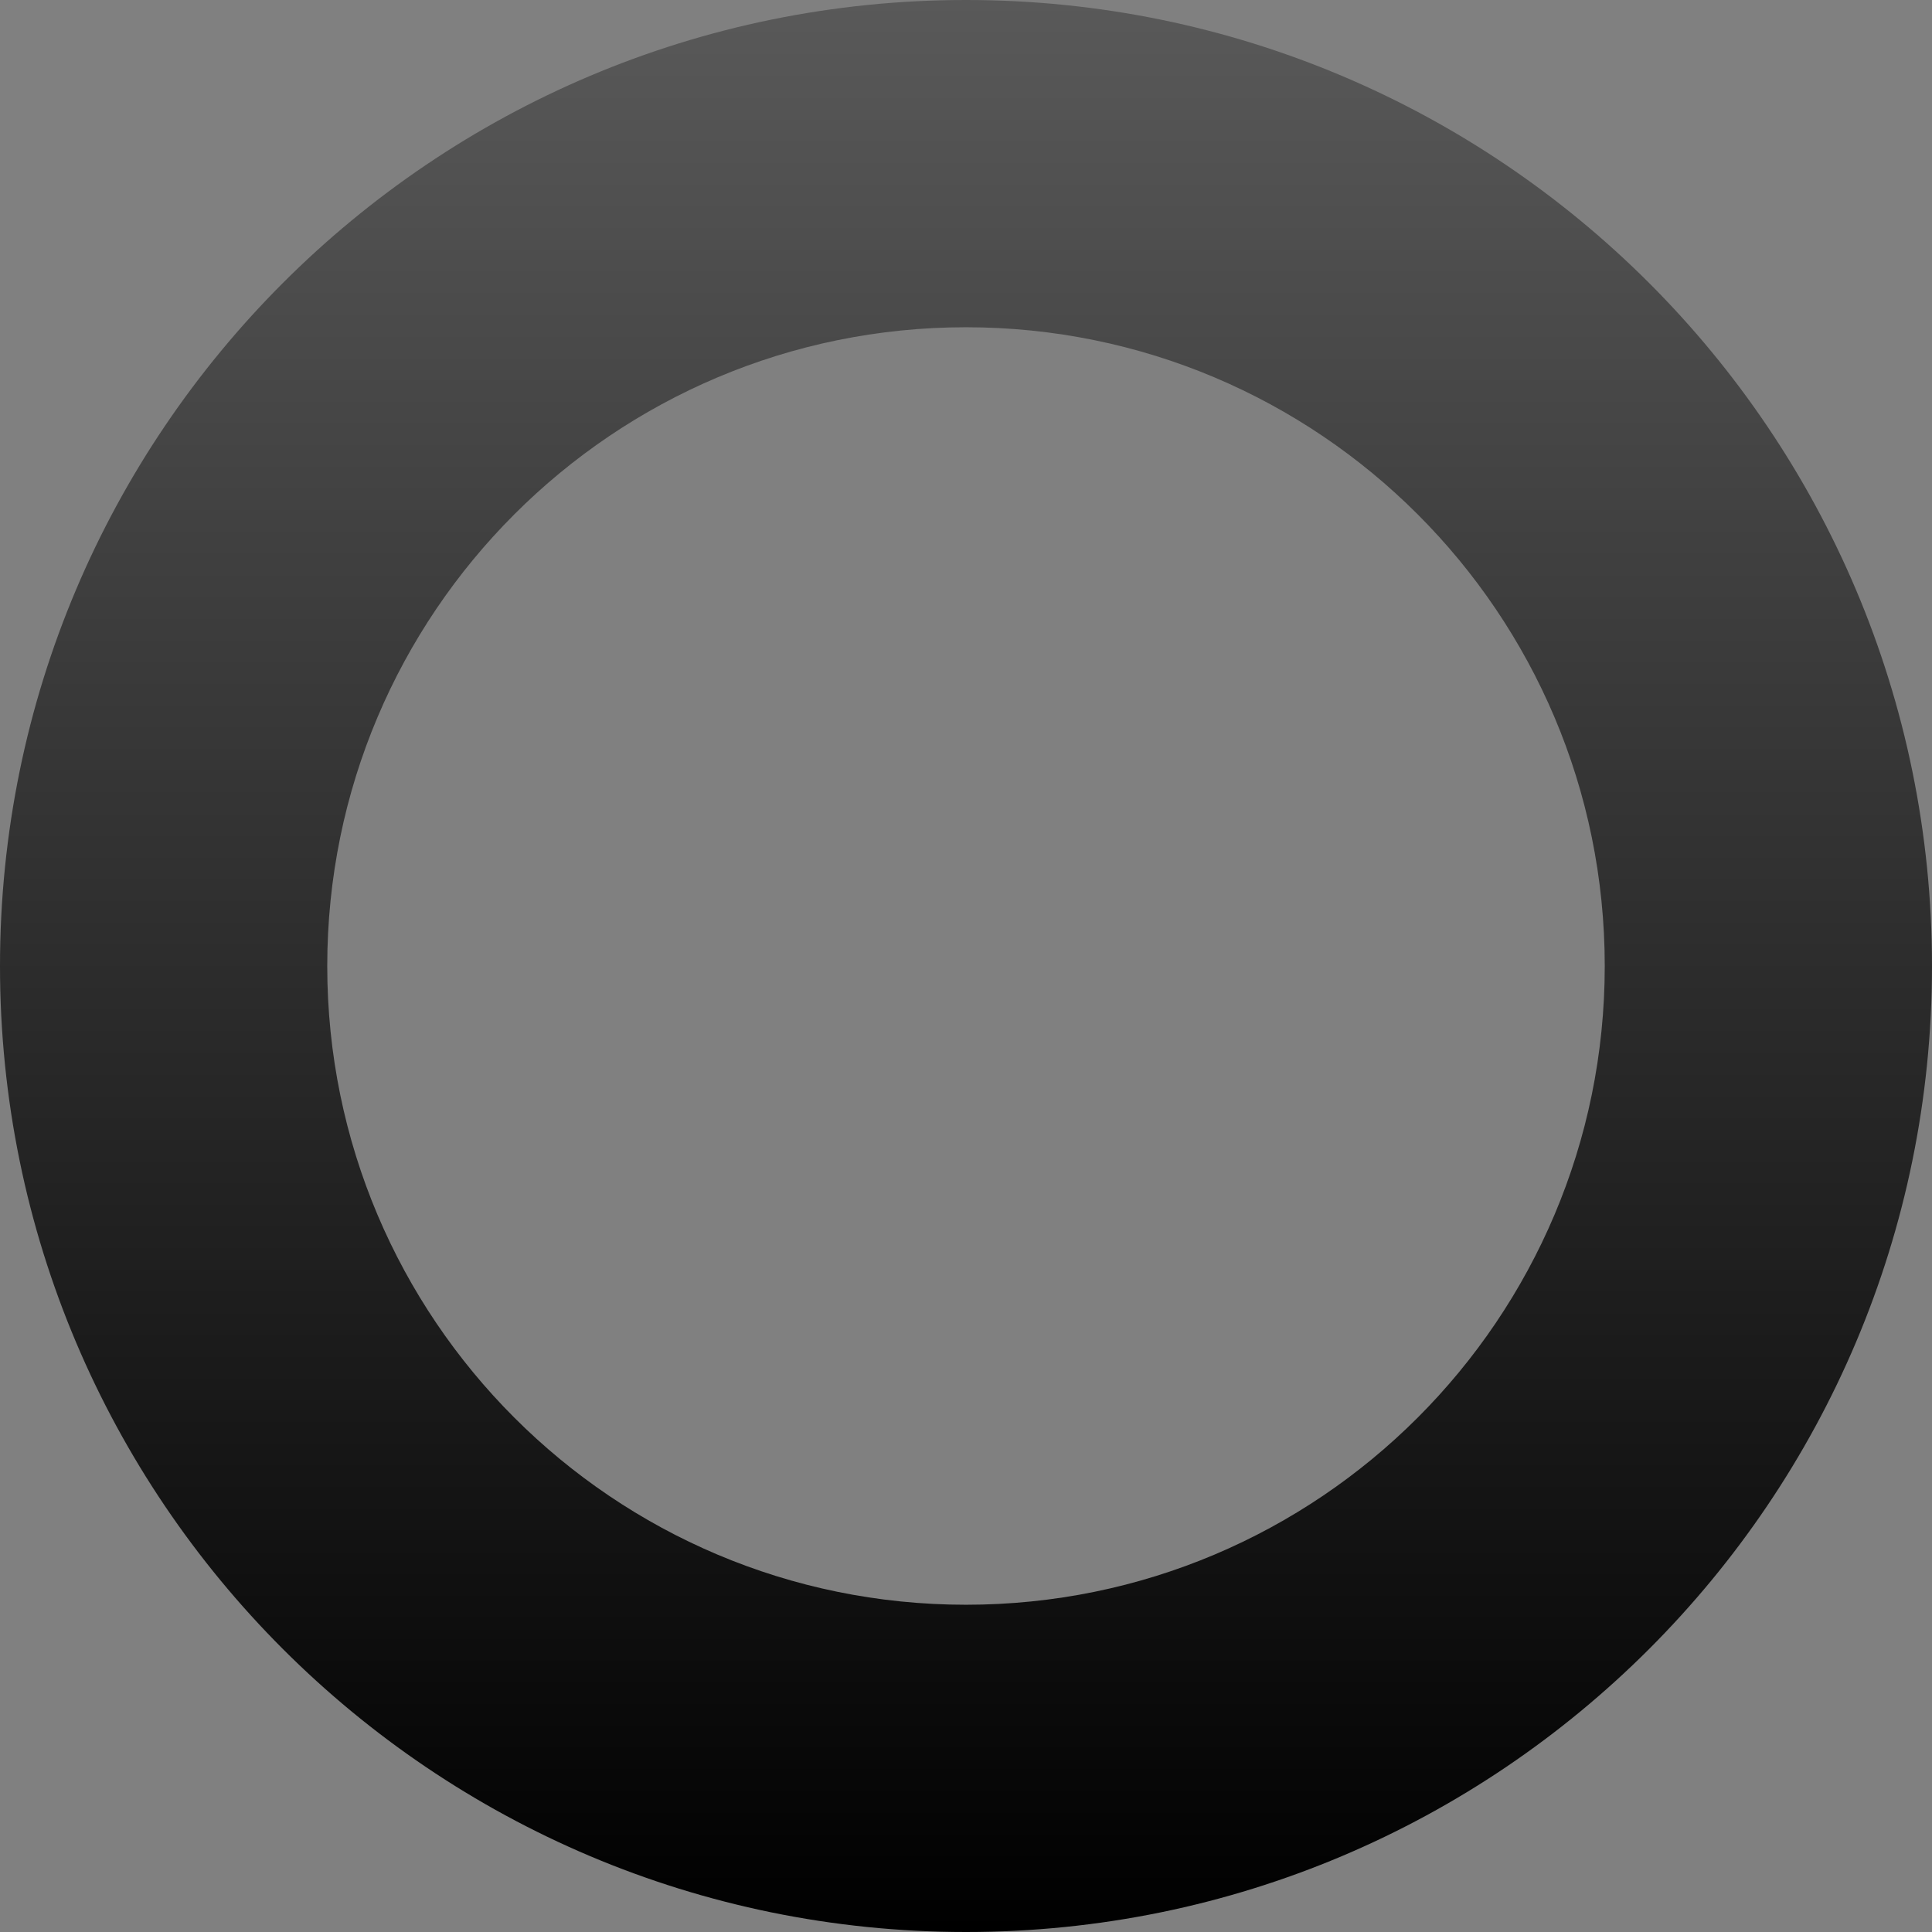
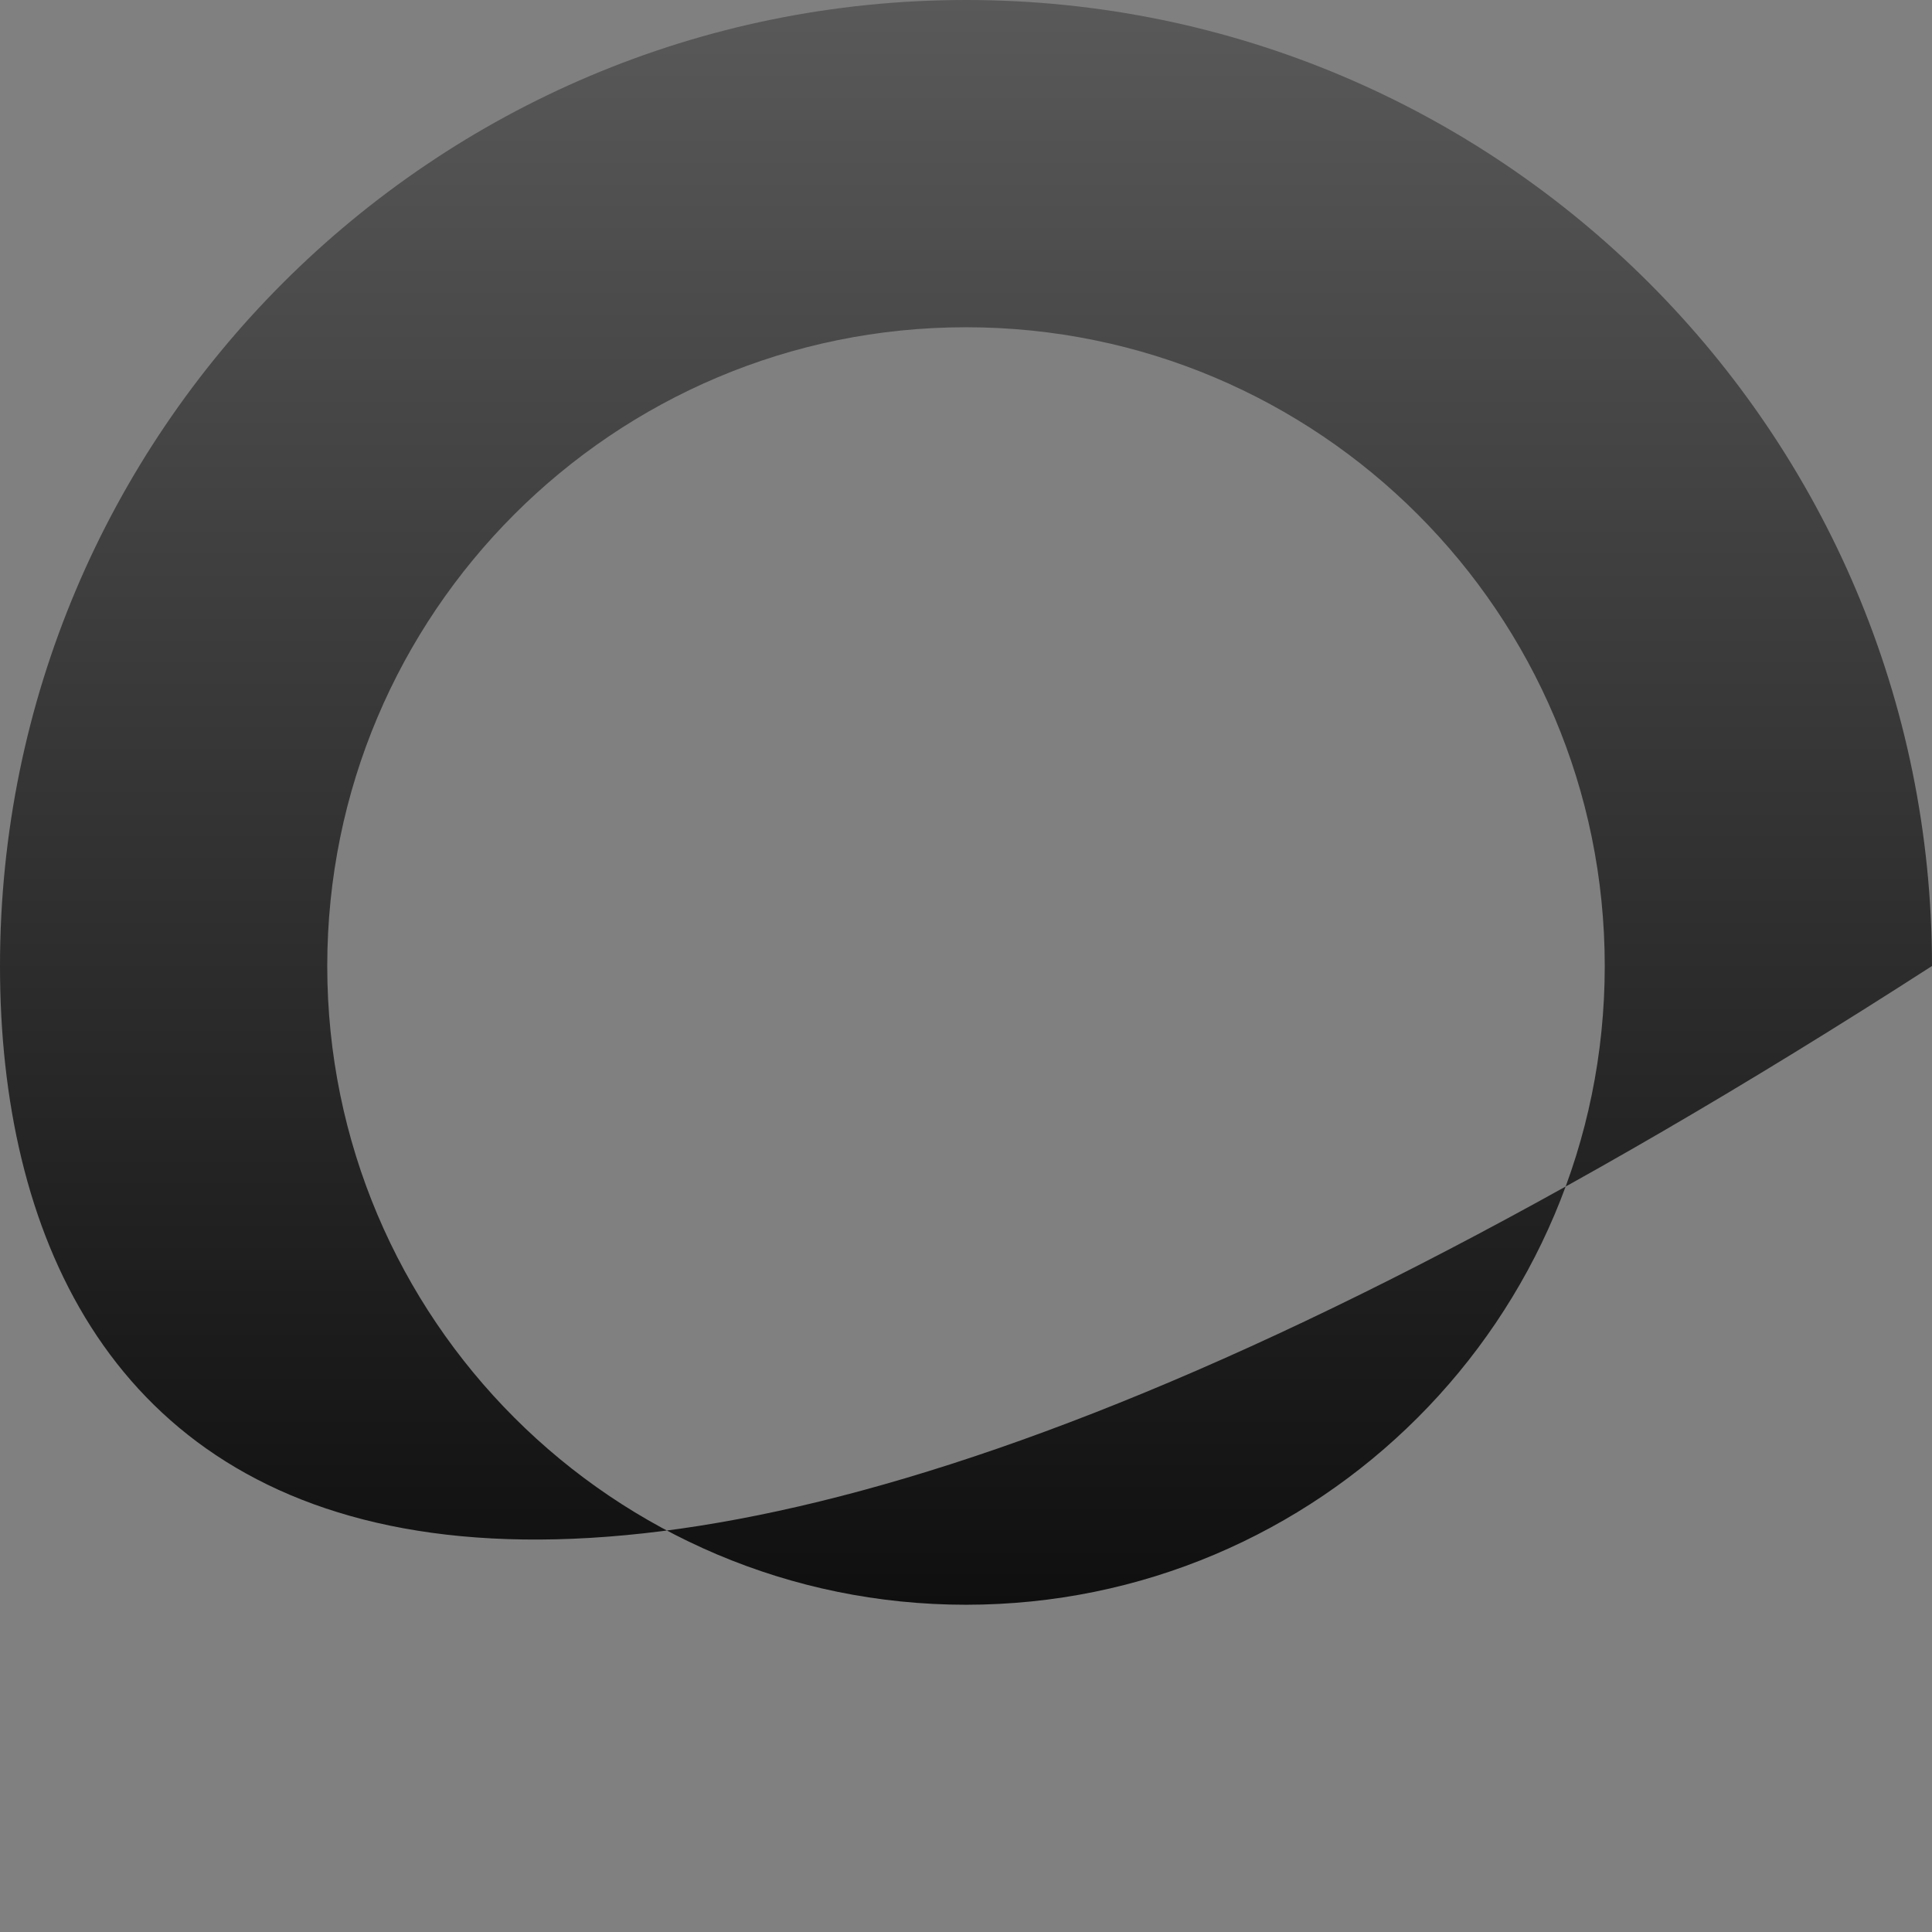
<svg xmlns="http://www.w3.org/2000/svg" width="841" height="841" viewBox="0 0 841 841" fill="none">
  <rect x="0" y="0" width="841" height="841" fill="#808080" stroke="none" />
-   <path d="M841 420.5C841 652.736 652.736 841 420.5 841C188.264 841 0 652.736 0 420.5C0 188.264 188.264 0 420.5 0C652.736 0 841 188.264 841 420.5ZM142.452 420.5C142.452 574.062 266.938 698.548 420.5 698.548C574.062 698.548 698.548 574.062 698.548 420.5C698.548 266.938 574.062 142.452 420.5 142.452C266.938 142.452 142.452 266.938 142.452 420.5Z" fill="url(#paint0_linear_63_7471)" />
+   <path d="M841 420.5C188.264 841 0 652.736 0 420.5C0 188.264 188.264 0 420.5 0C652.736 0 841 188.264 841 420.5ZM142.452 420.5C142.452 574.062 266.938 698.548 420.5 698.548C574.062 698.548 698.548 574.062 698.548 420.5C698.548 266.938 574.062 142.452 420.5 142.452C266.938 142.452 142.452 266.938 142.452 420.5Z" fill="url(#paint0_linear_63_7471)" />
  <defs>
    <linearGradient id="paint0_linear_63_7471" x1="420.5" y1="-1568.5" x2="420.5" y2="841" gradientUnits="userSpaceOnUse">
      <stop stop-color="white" />
      <stop offset="1" />
    </linearGradient>
  </defs>
</svg>